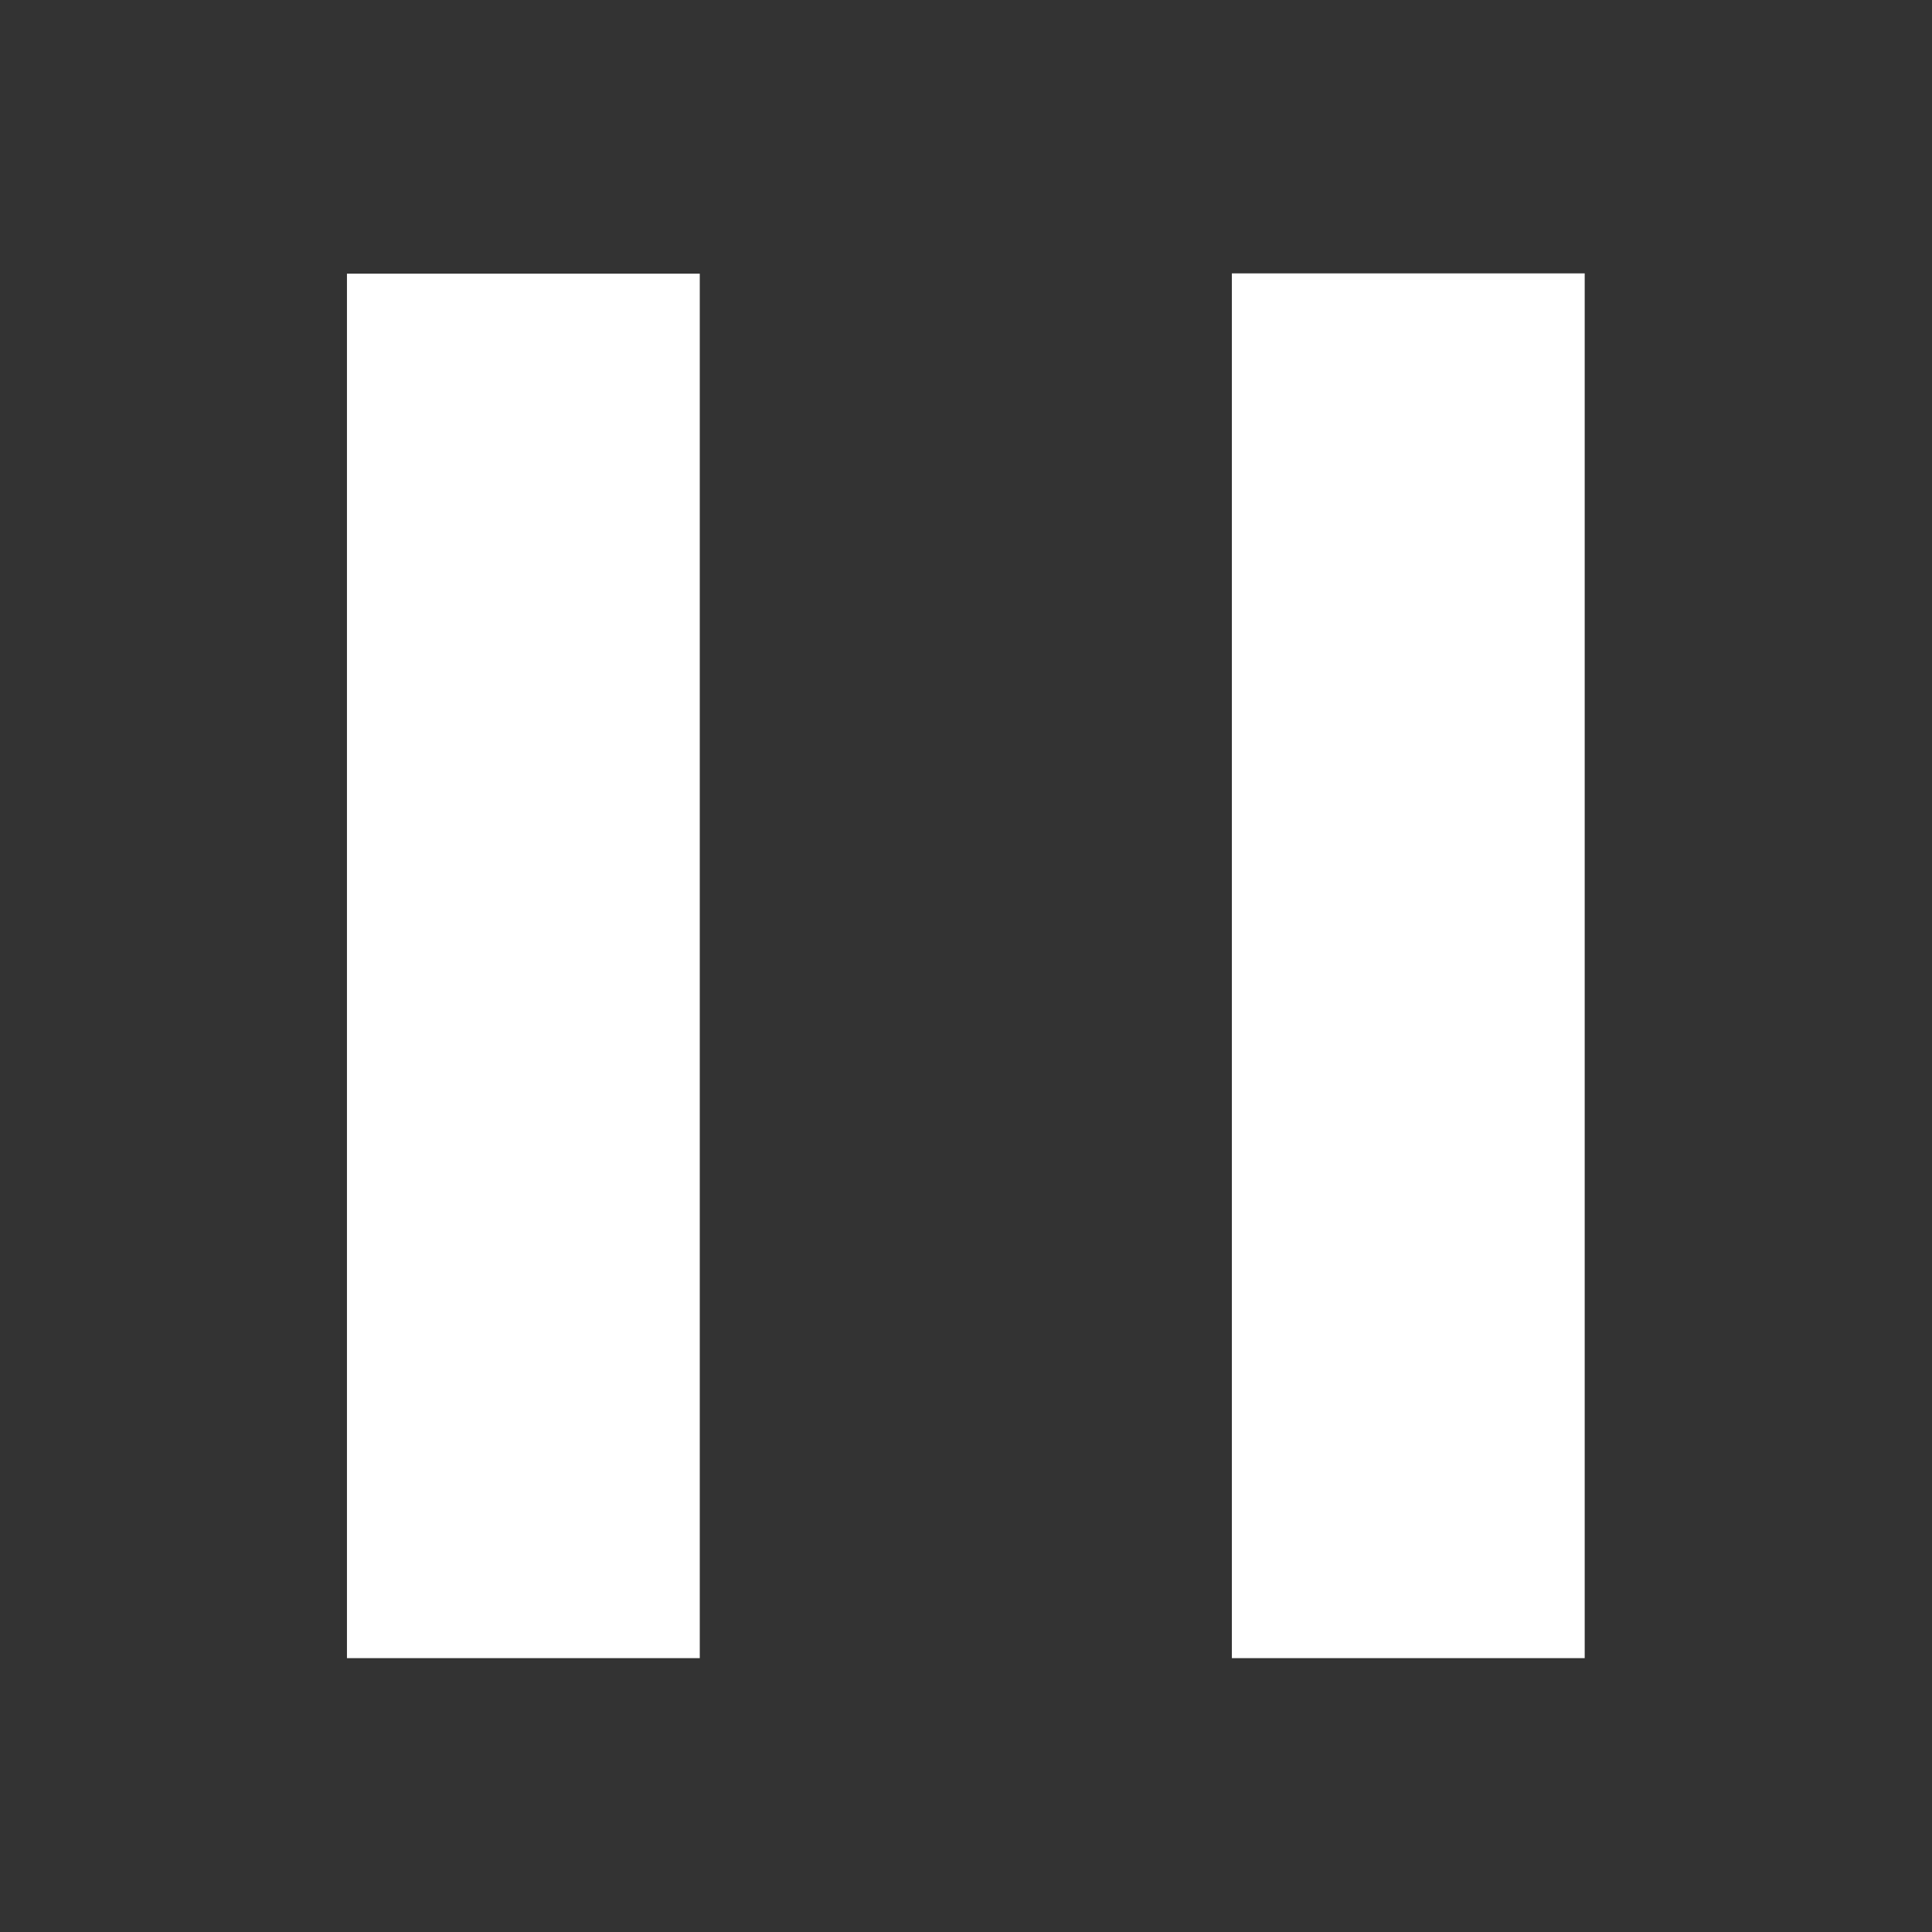
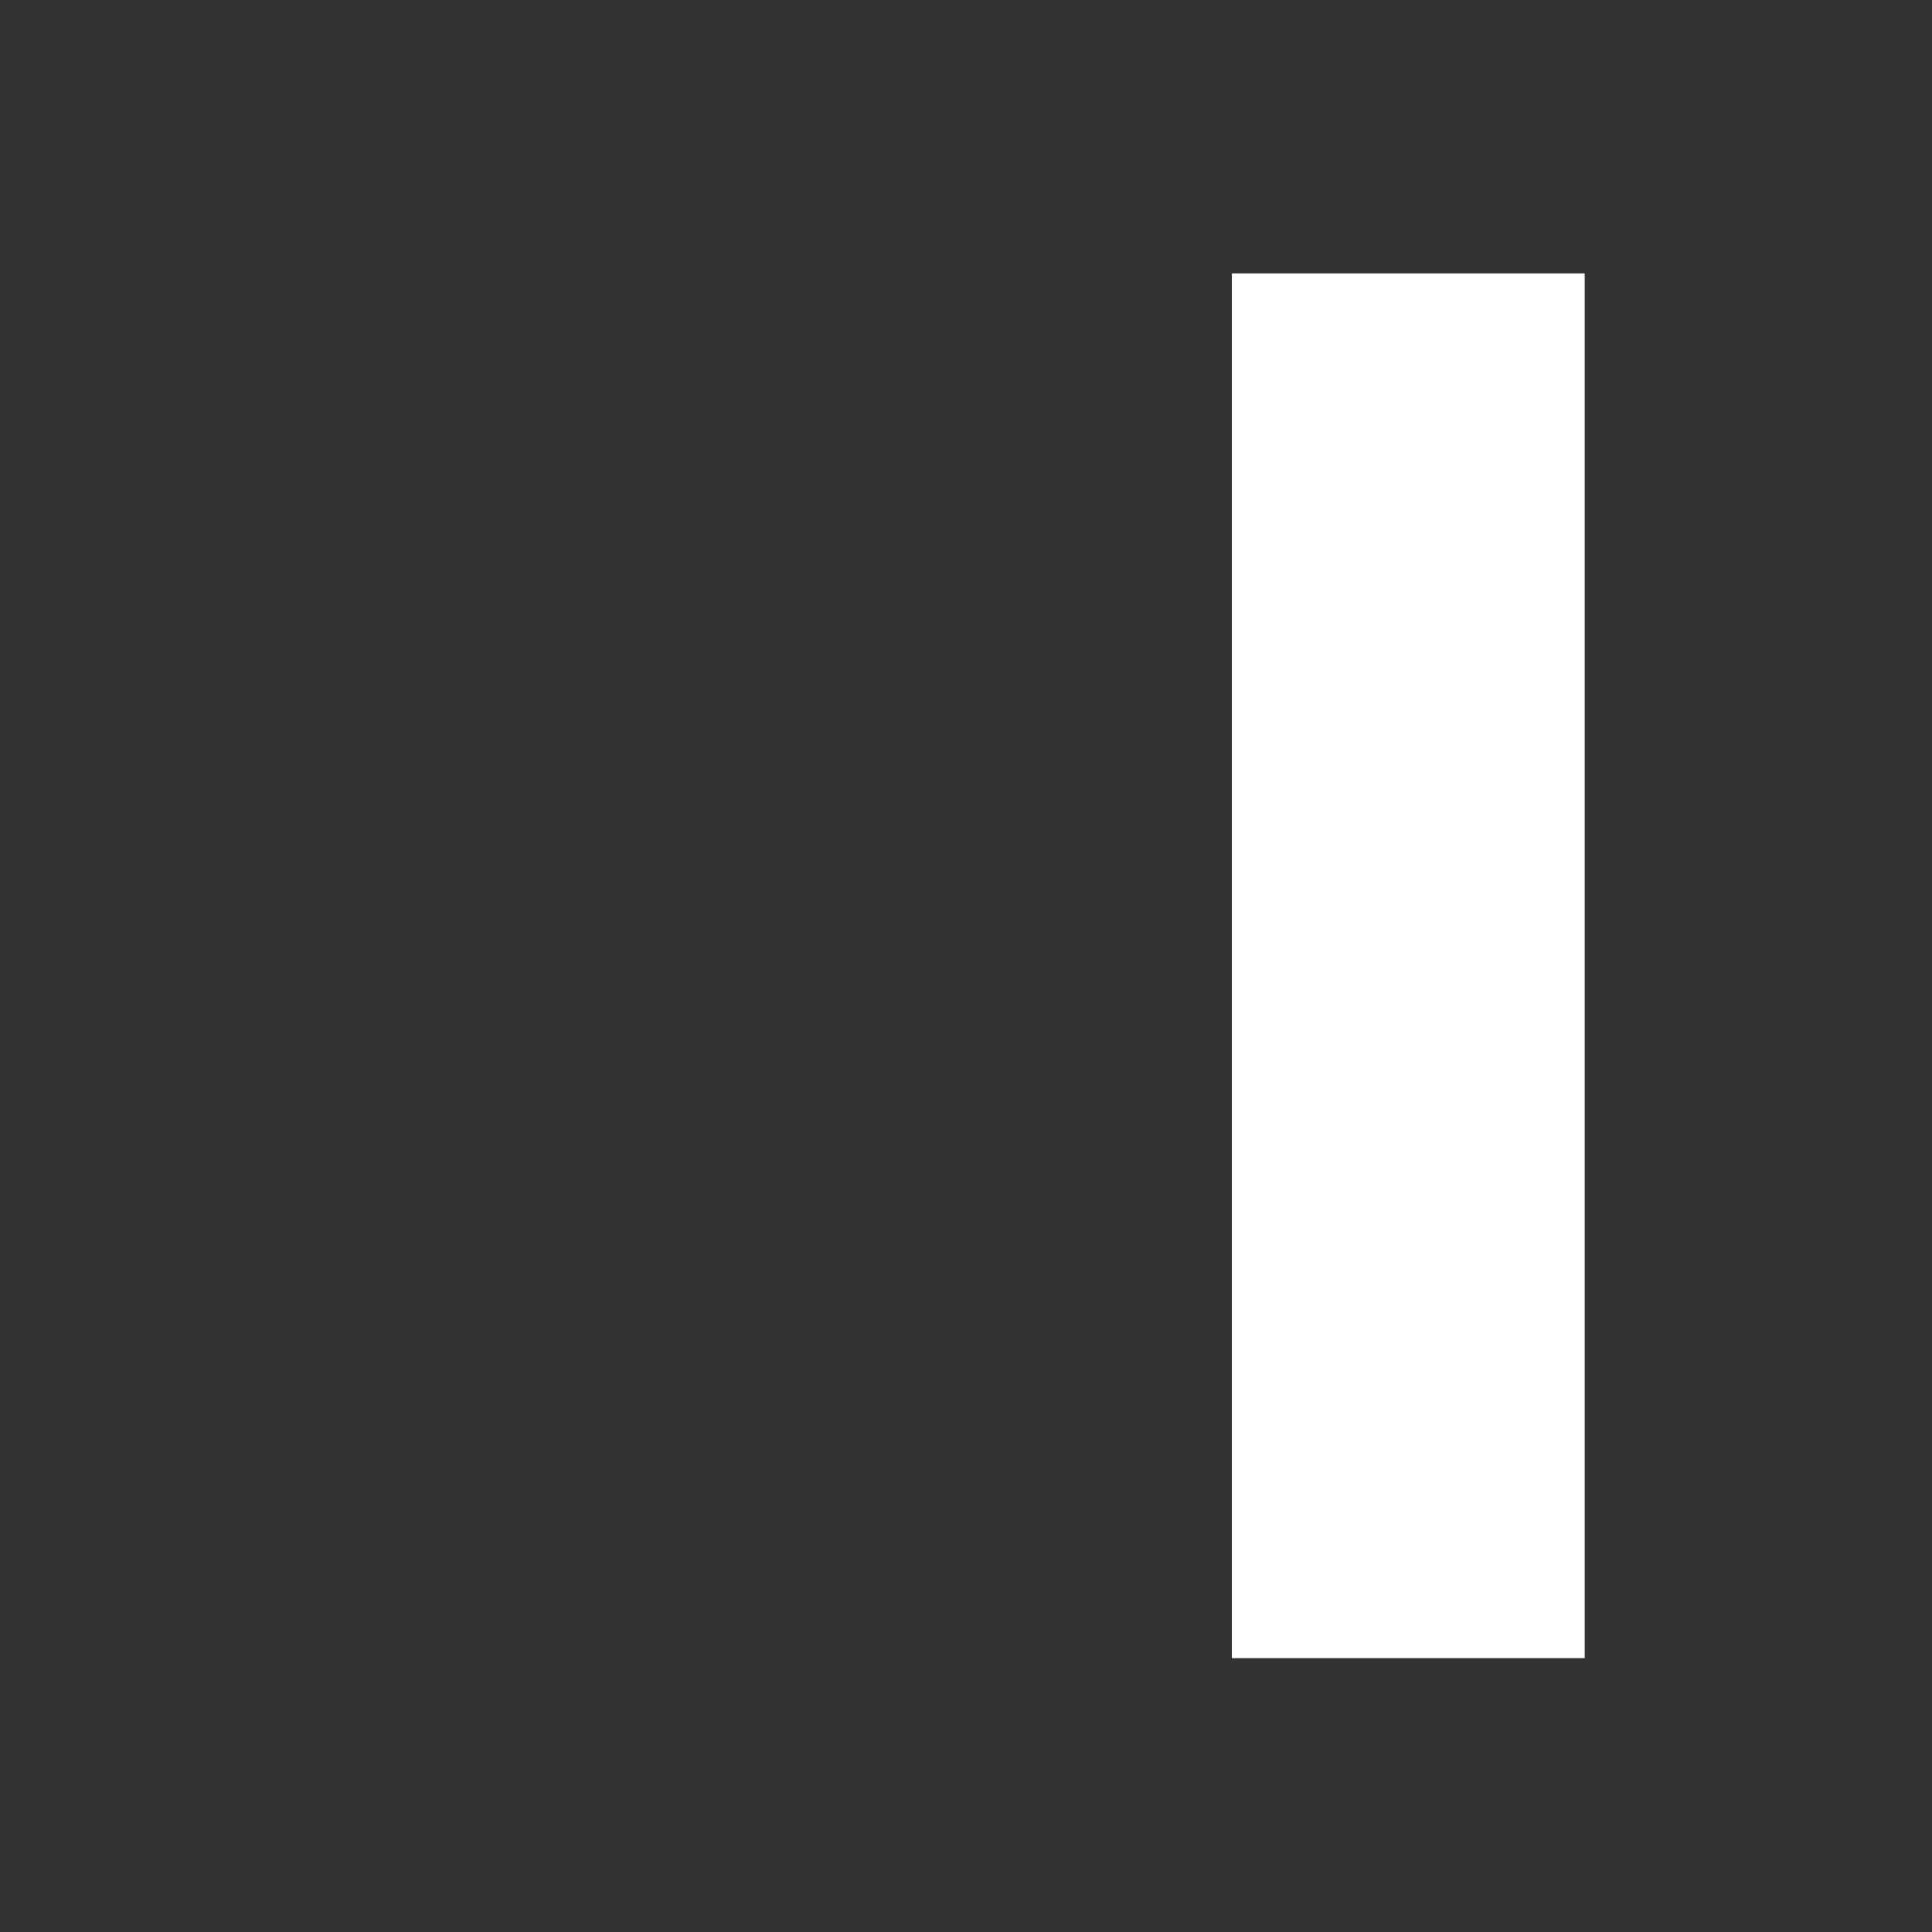
<svg xmlns="http://www.w3.org/2000/svg" version="1.1" width="12" height="12" viewBox="0 0 12 12" id="Layer_1" xml:space="preserve">
  <rect x="0" y="0" width="12" height="12" fill="#333333" stroke="none" />
  <defs id="defs11" />
  <g transform="matrix(0.915,0,0,0.915,2.155,1.698)" id="g3">
-     <rect width="2.395" height="9.398" x="0" y="0.002" id="rect5" style="fill:#ffffff" />
    <rect width="2.395" height="9.4" x="6.007" y="0" id="rect7" style="fill:#ffffff" />
  </g>
</svg>